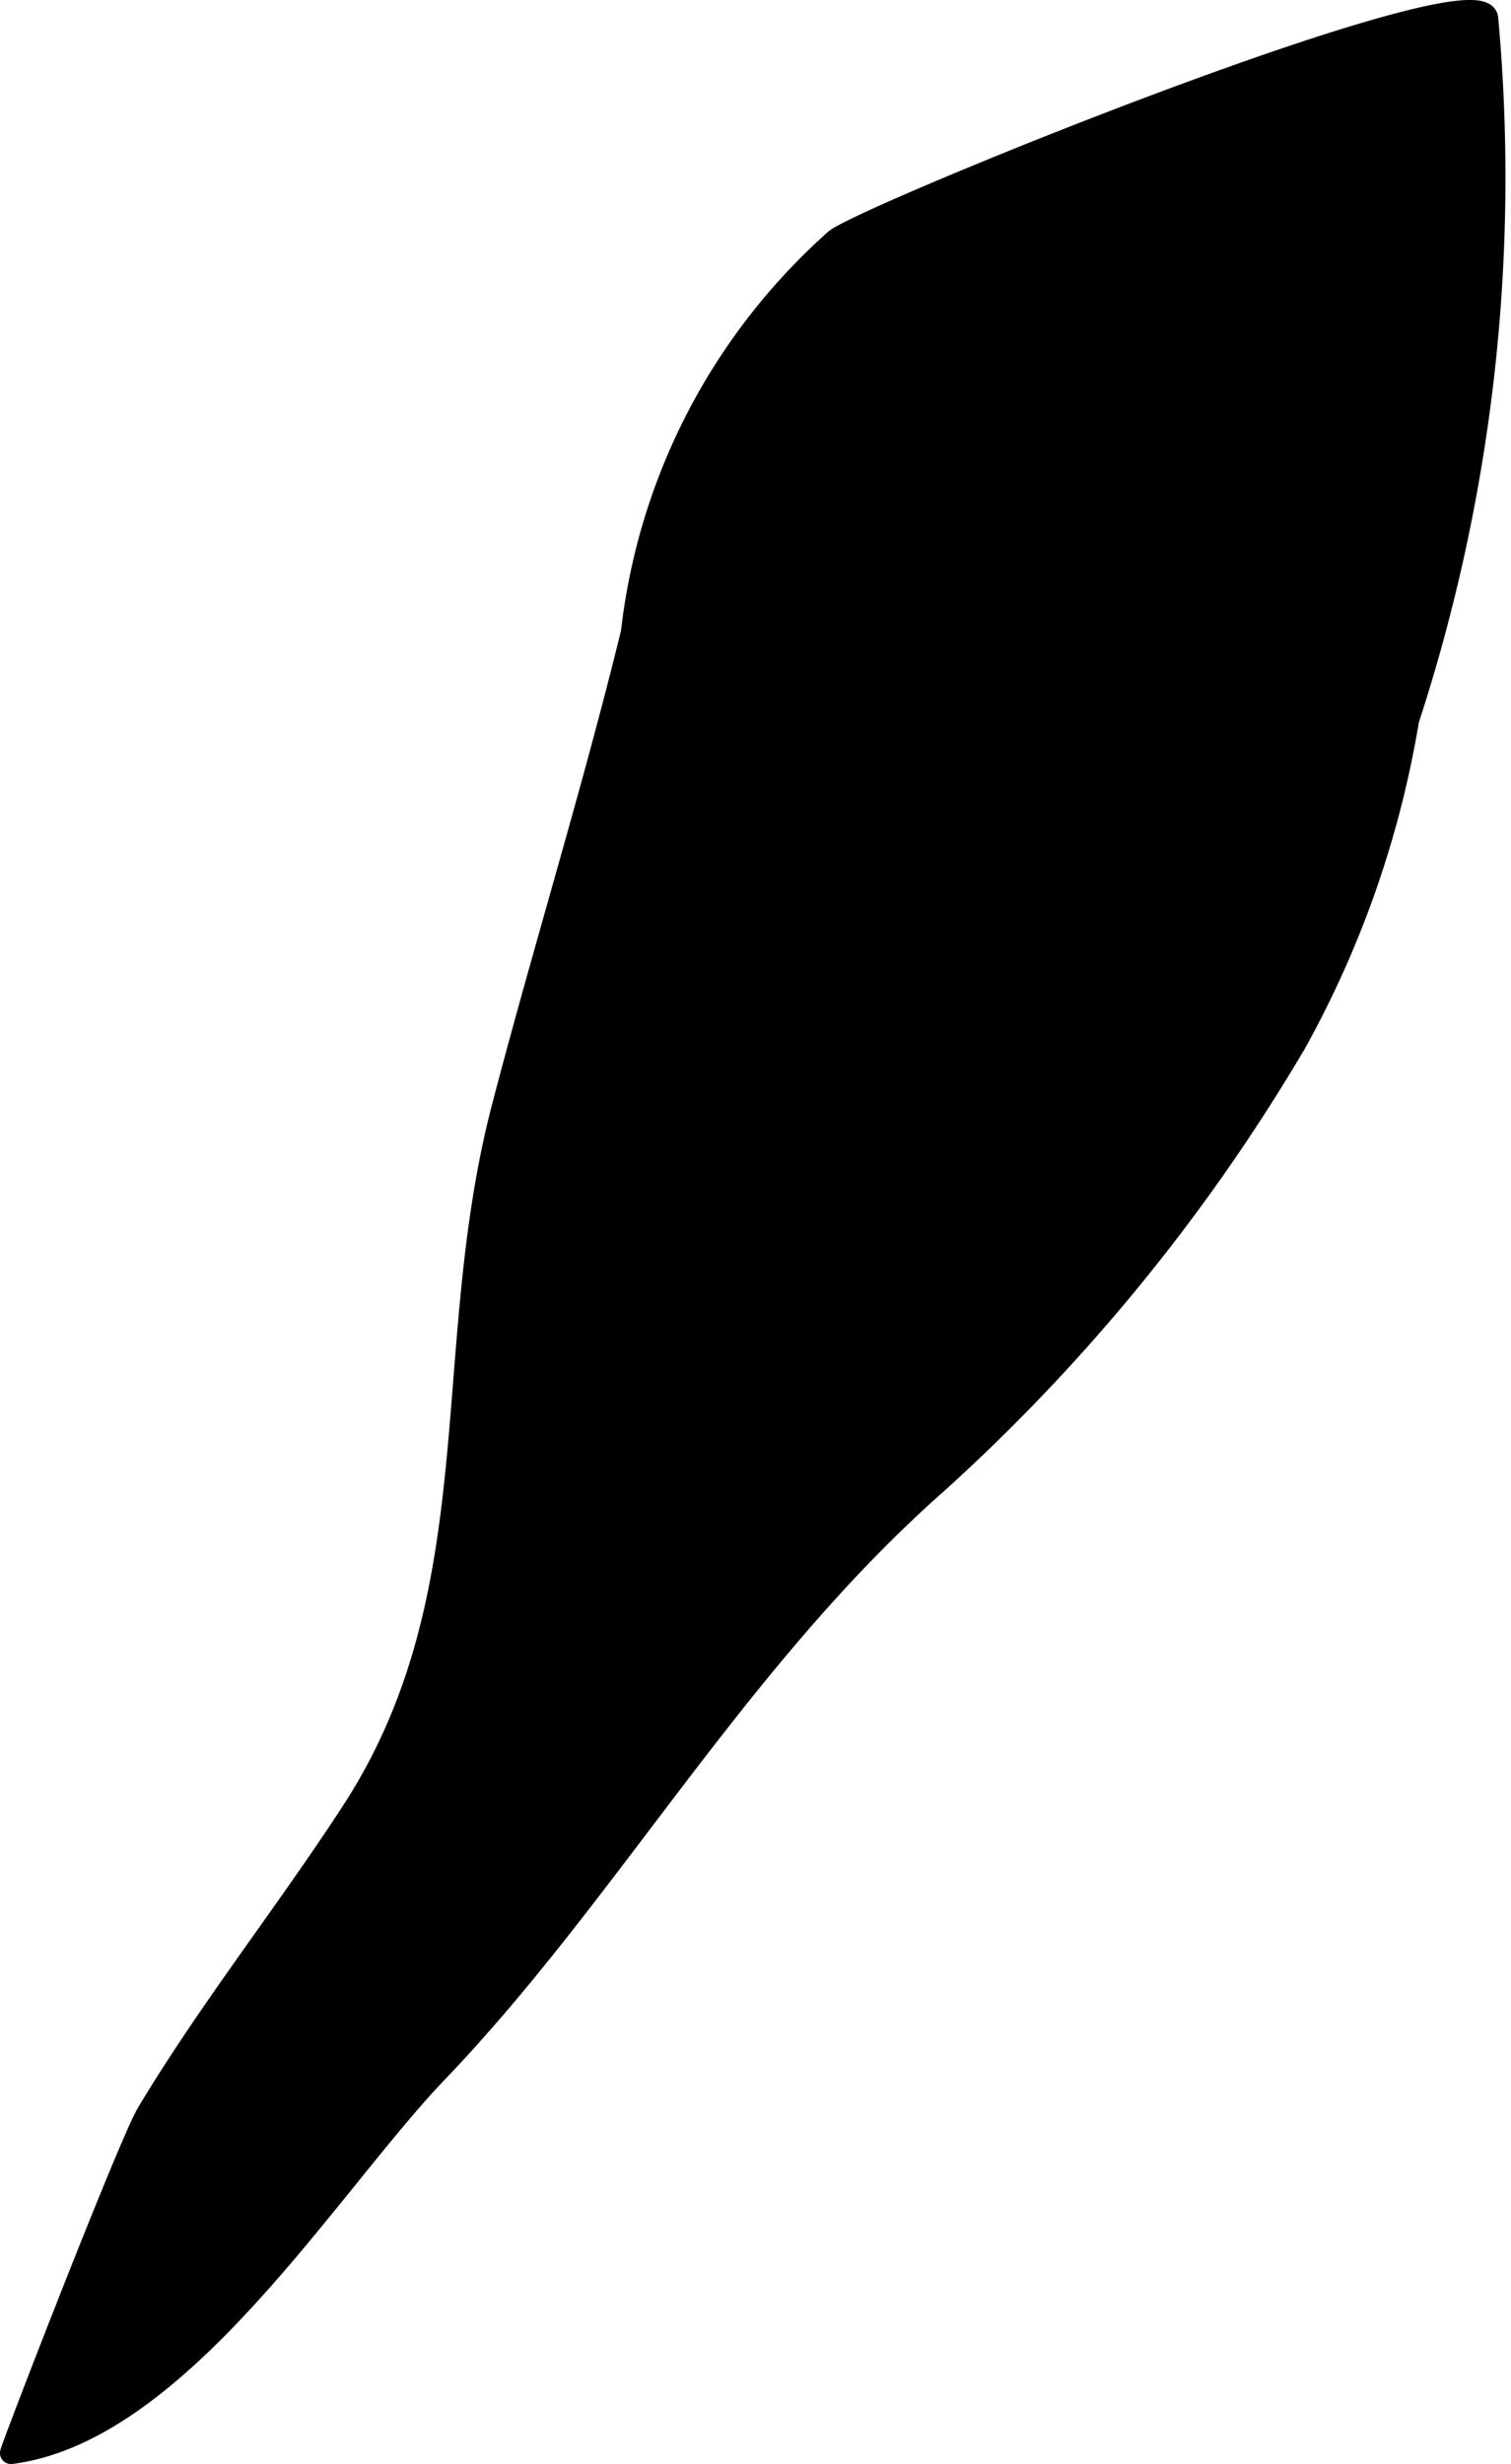
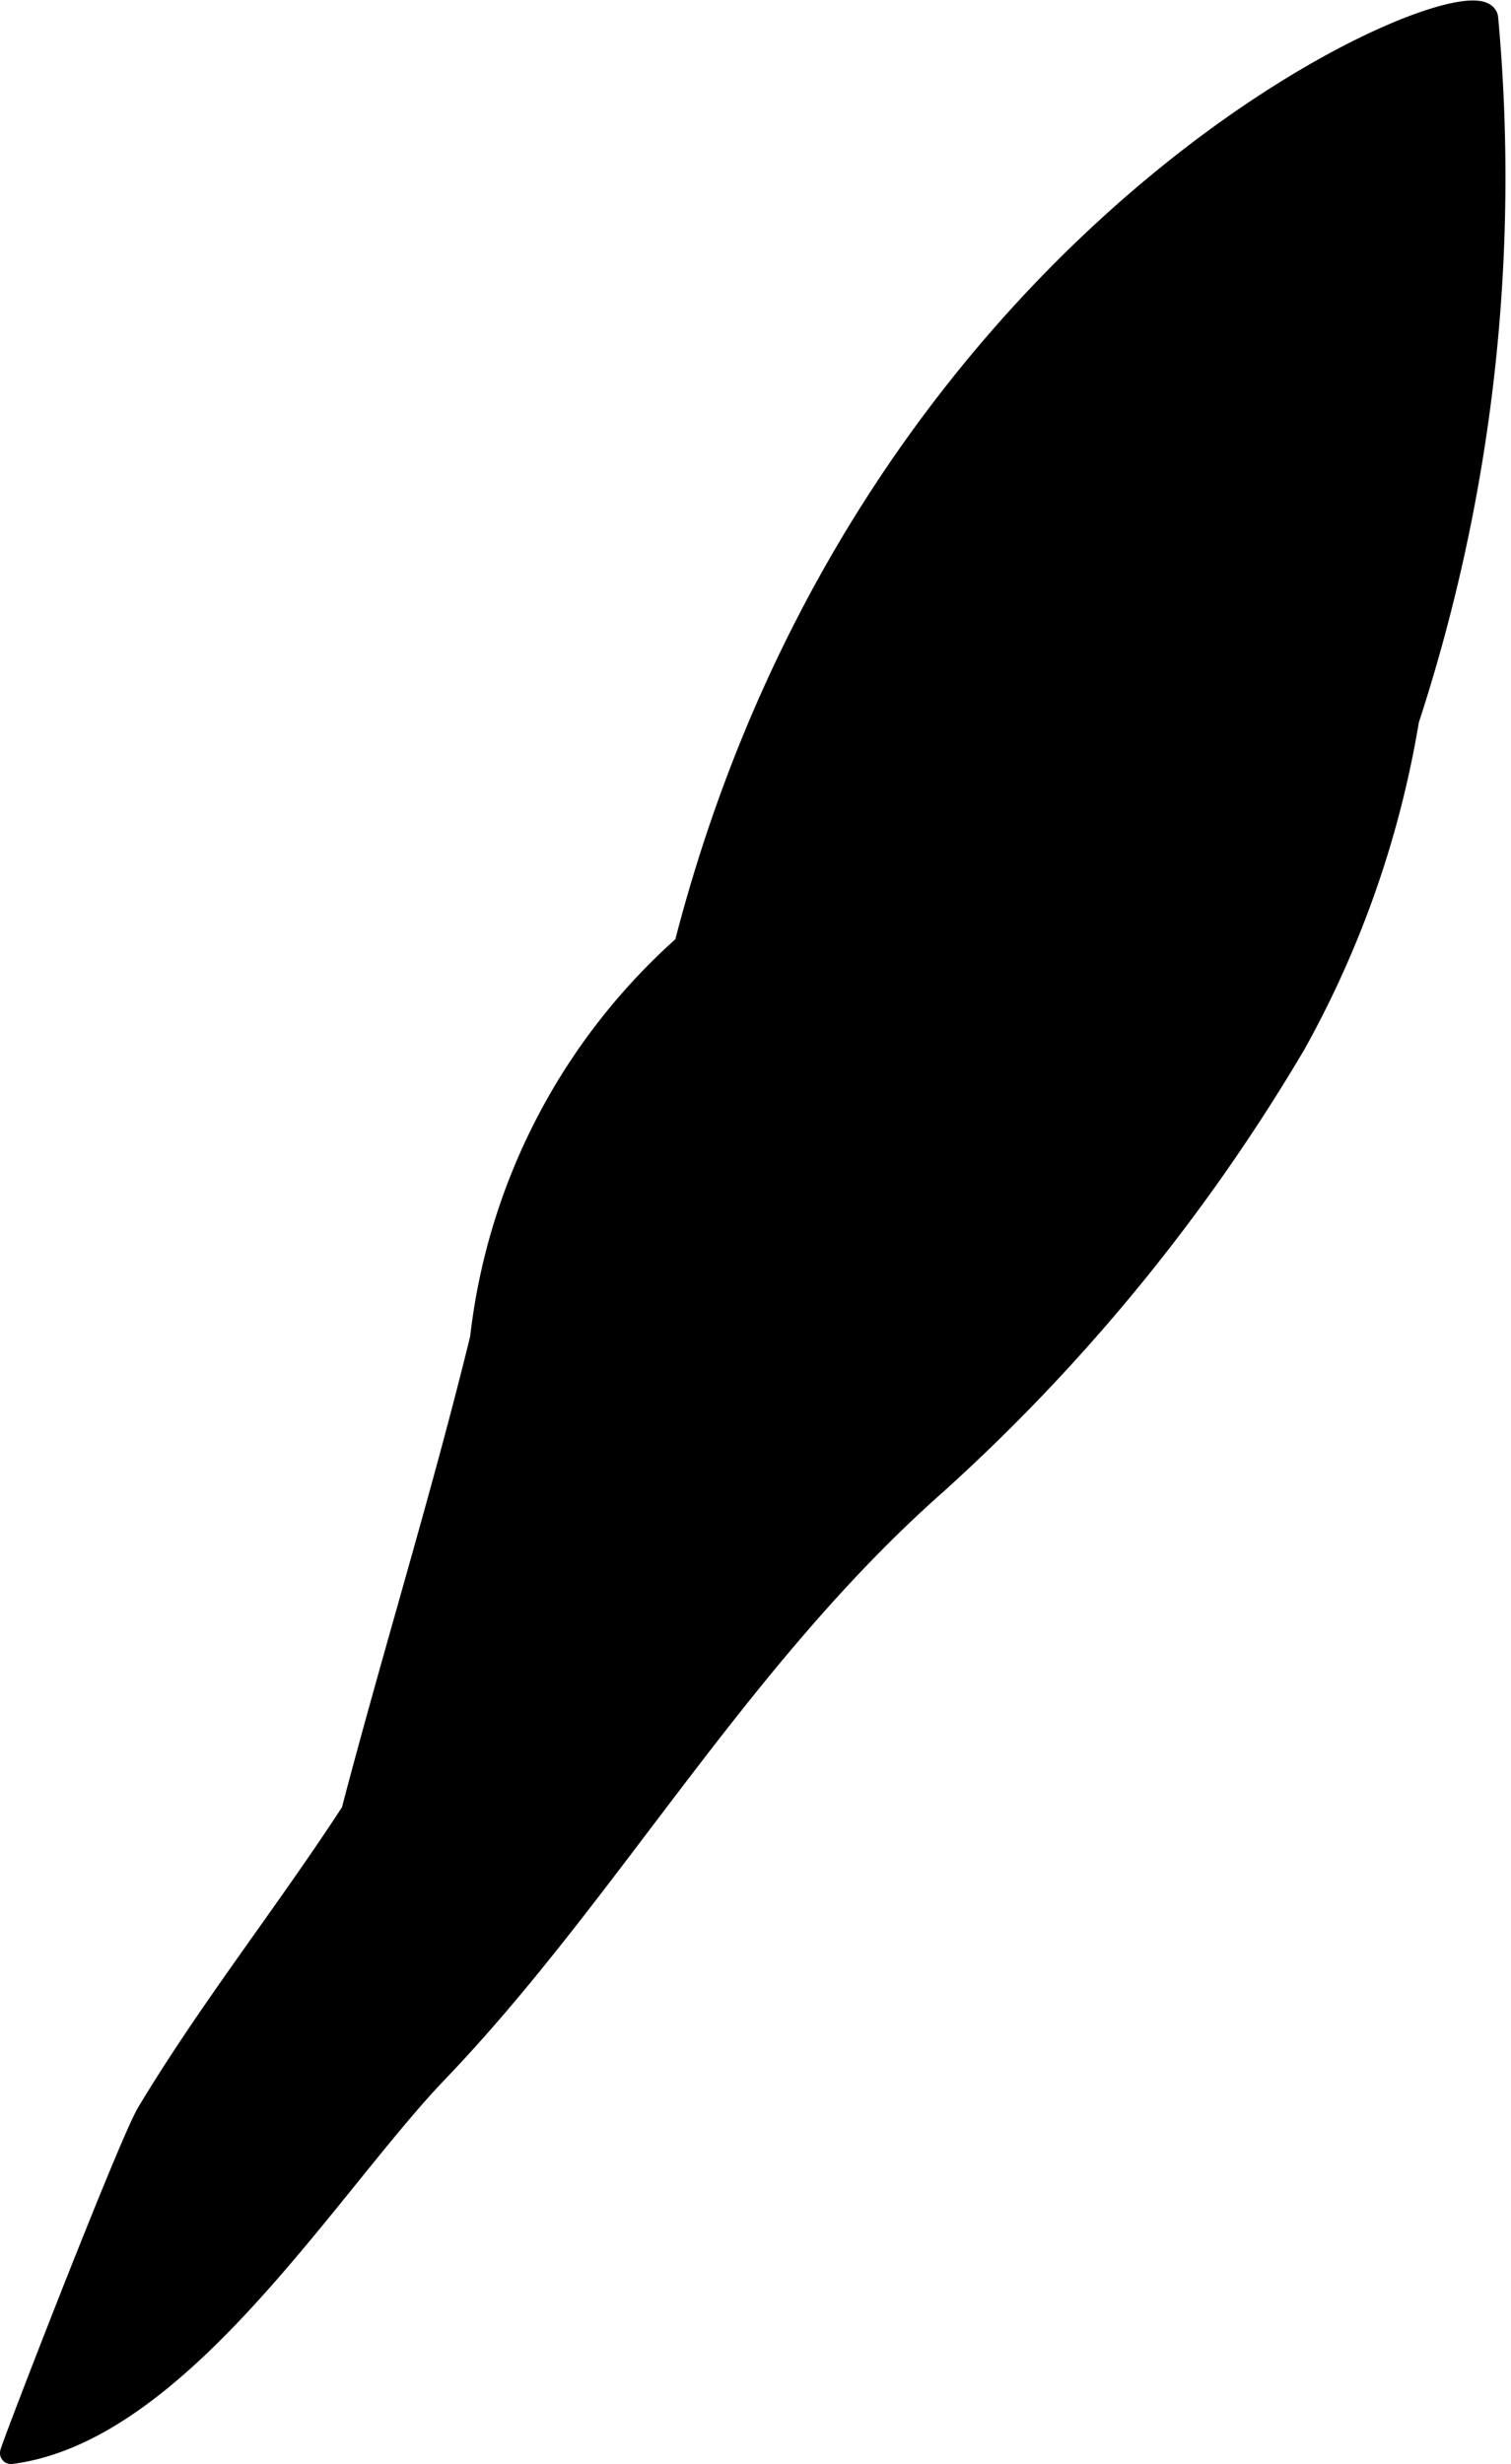
<svg xmlns="http://www.w3.org/2000/svg" version="1.1" width="3.661mm" height="5.969mm" viewBox="0 0 10.377 16.919">
  <defs>
    <style type="text/css">
      .a {
        stroke: #000;
        stroke-miterlimit: 10;
        stroke-width: 0.15px;
        fill-rule: evenodd;
      }
    </style>
  </defs>
-   <path class="a" d="M10.214.124a11.999,11.999,0,0,1-.543,4.819,6.889,6.889,0,0,1-.777,2.224,12.888,12.888,0,0,1-2.463,3.018c-1.369,1.209-2.249,2.81-3.43,4.042-.748.781-1.765,2.469-2.926,2.617-.011.001.811-2.124.939-2.337.429-.714.95-1.369,1.404-2.067C3.393,10.944,3.01,9.287,3.454,7.594c.277-1.06.618-2.16.885-3.251a4.246,4.246,0,0,1,1.402-2.699C5.999,1.455,10.157-.232,10.214.124Z" />
+   <path class="a" d="M10.214.124a11.999,11.999,0,0,1-.543,4.819,6.889,6.889,0,0,1-.777,2.224,12.888,12.888,0,0,1-2.463,3.018c-1.369,1.209-2.249,2.81-3.43,4.042-.748.781-1.765,2.469-2.926,2.617-.011.001.811-2.124.939-2.337.429-.714.95-1.369,1.404-2.067c.277-1.06.618-2.16.885-3.251a4.246,4.246,0,0,1,1.402-2.699C5.999,1.455,10.157-.232,10.214.124Z" />
</svg>